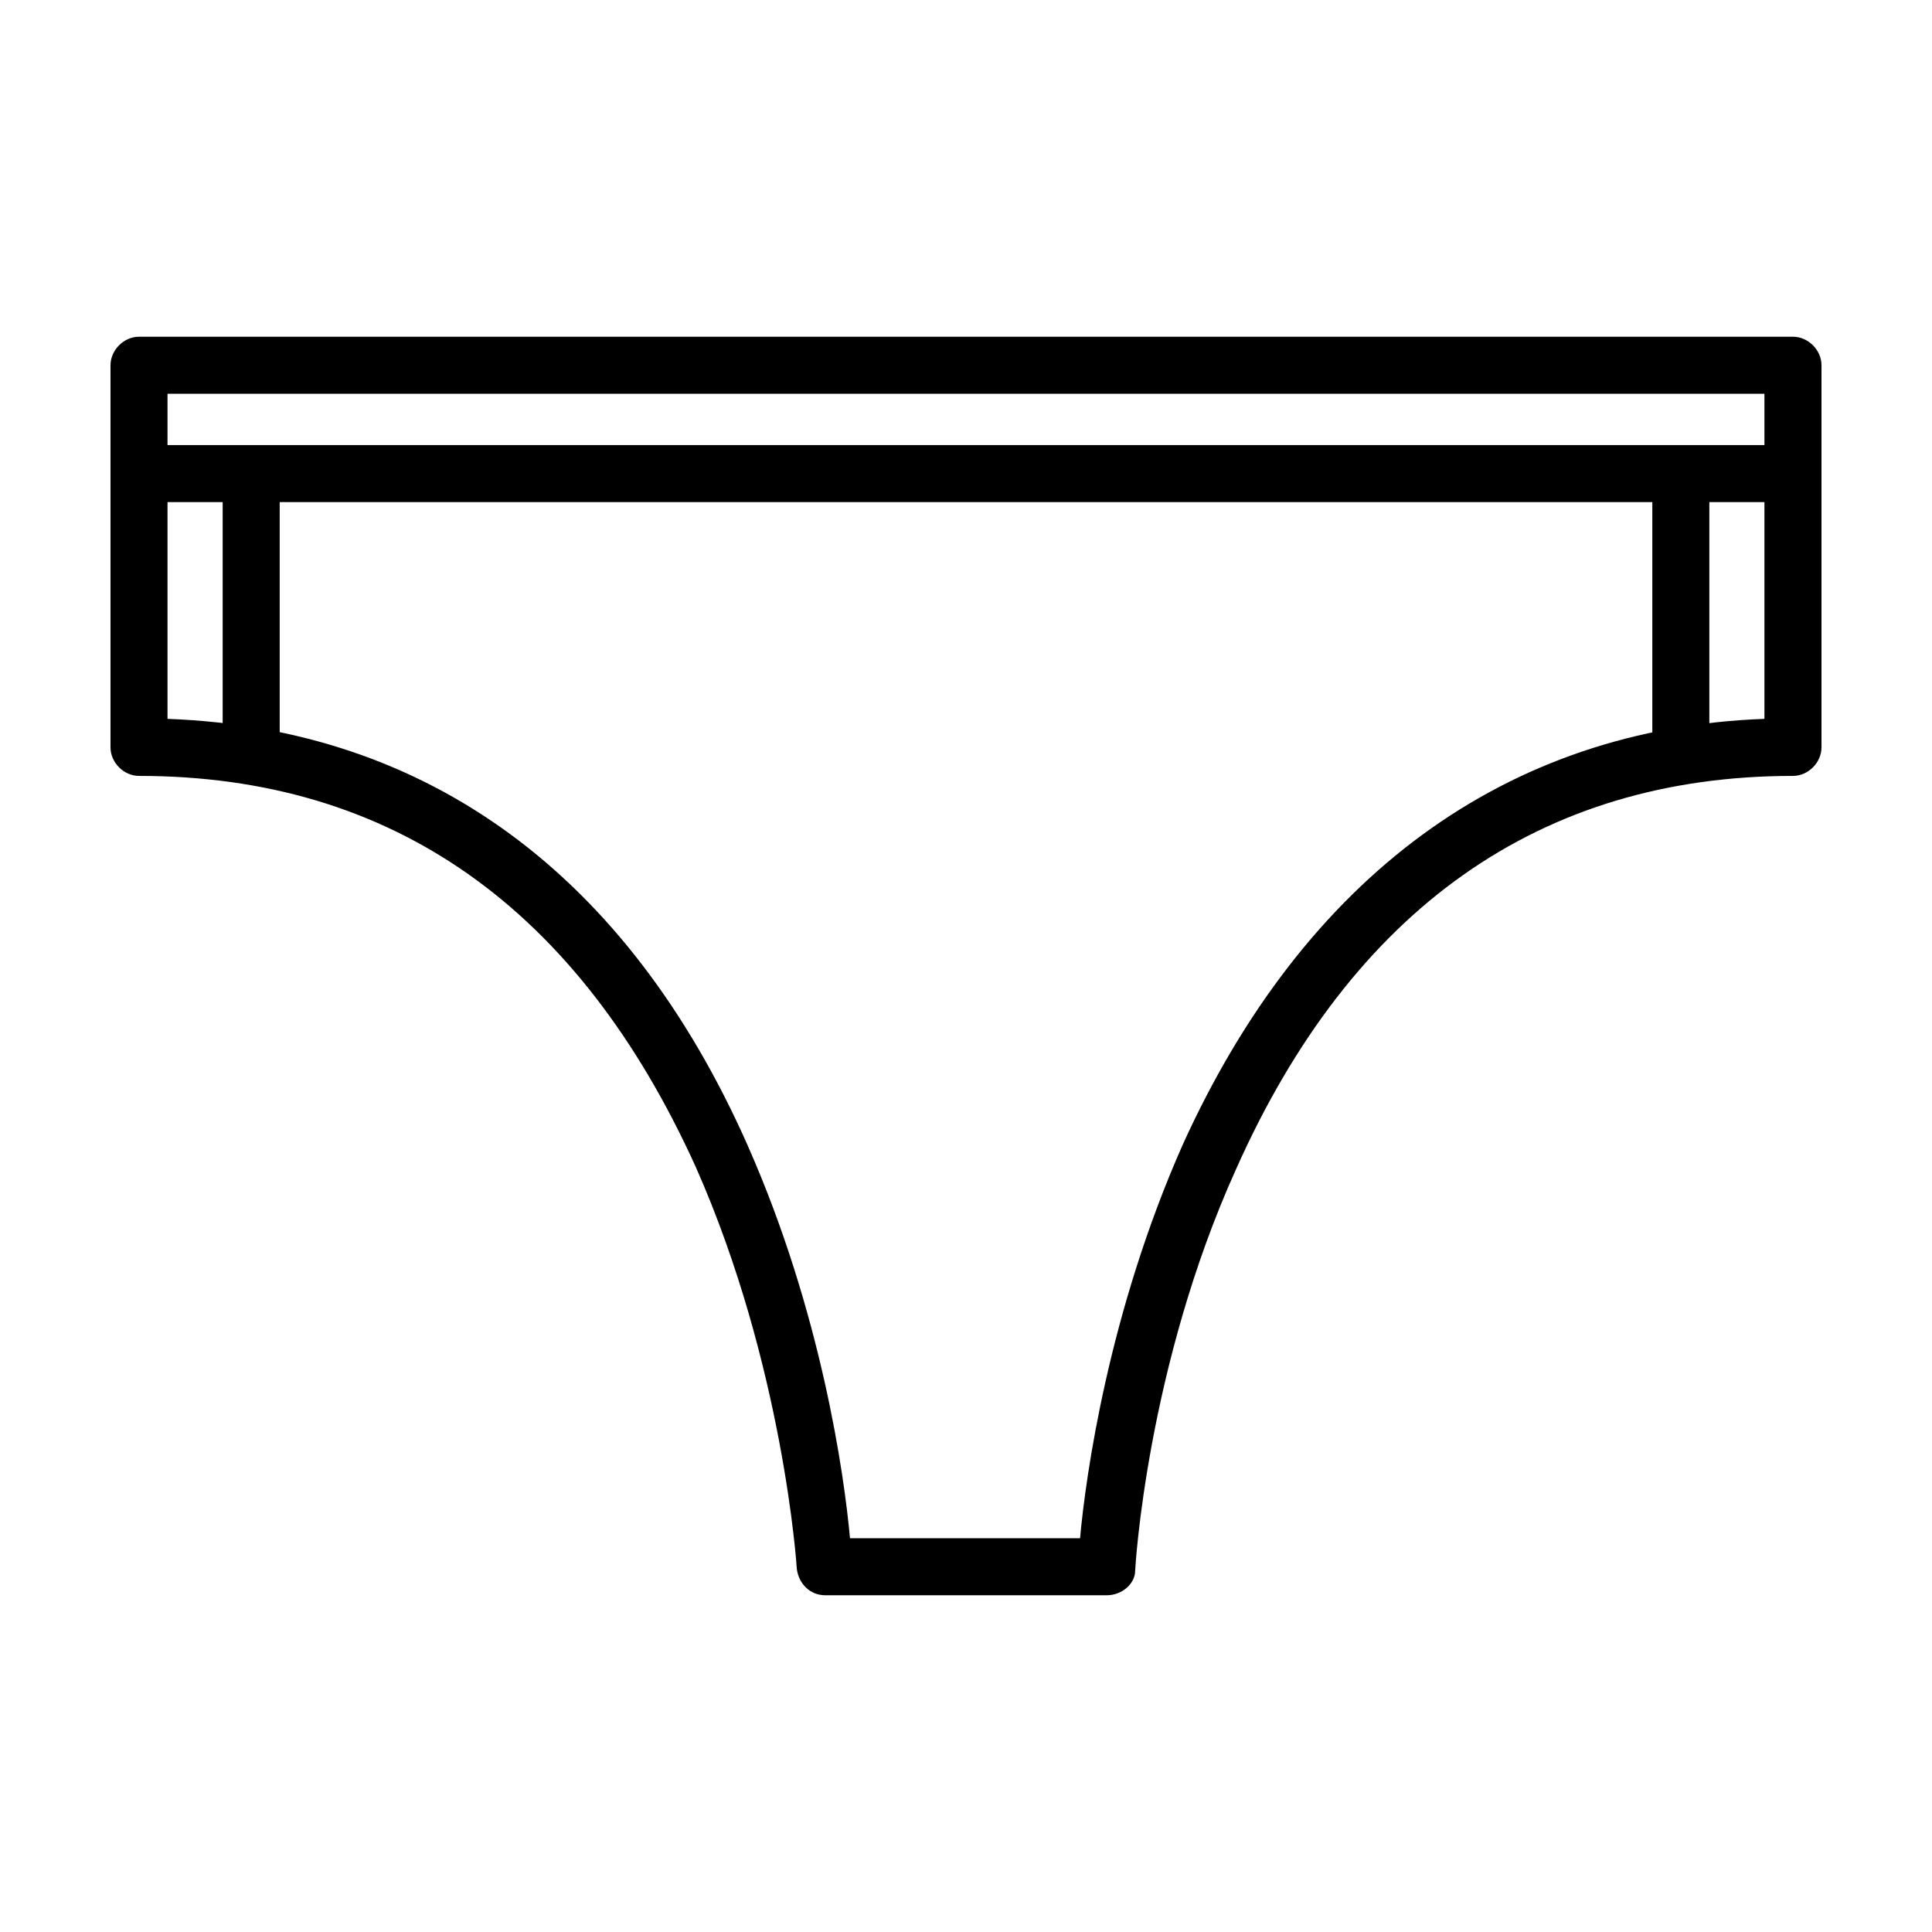
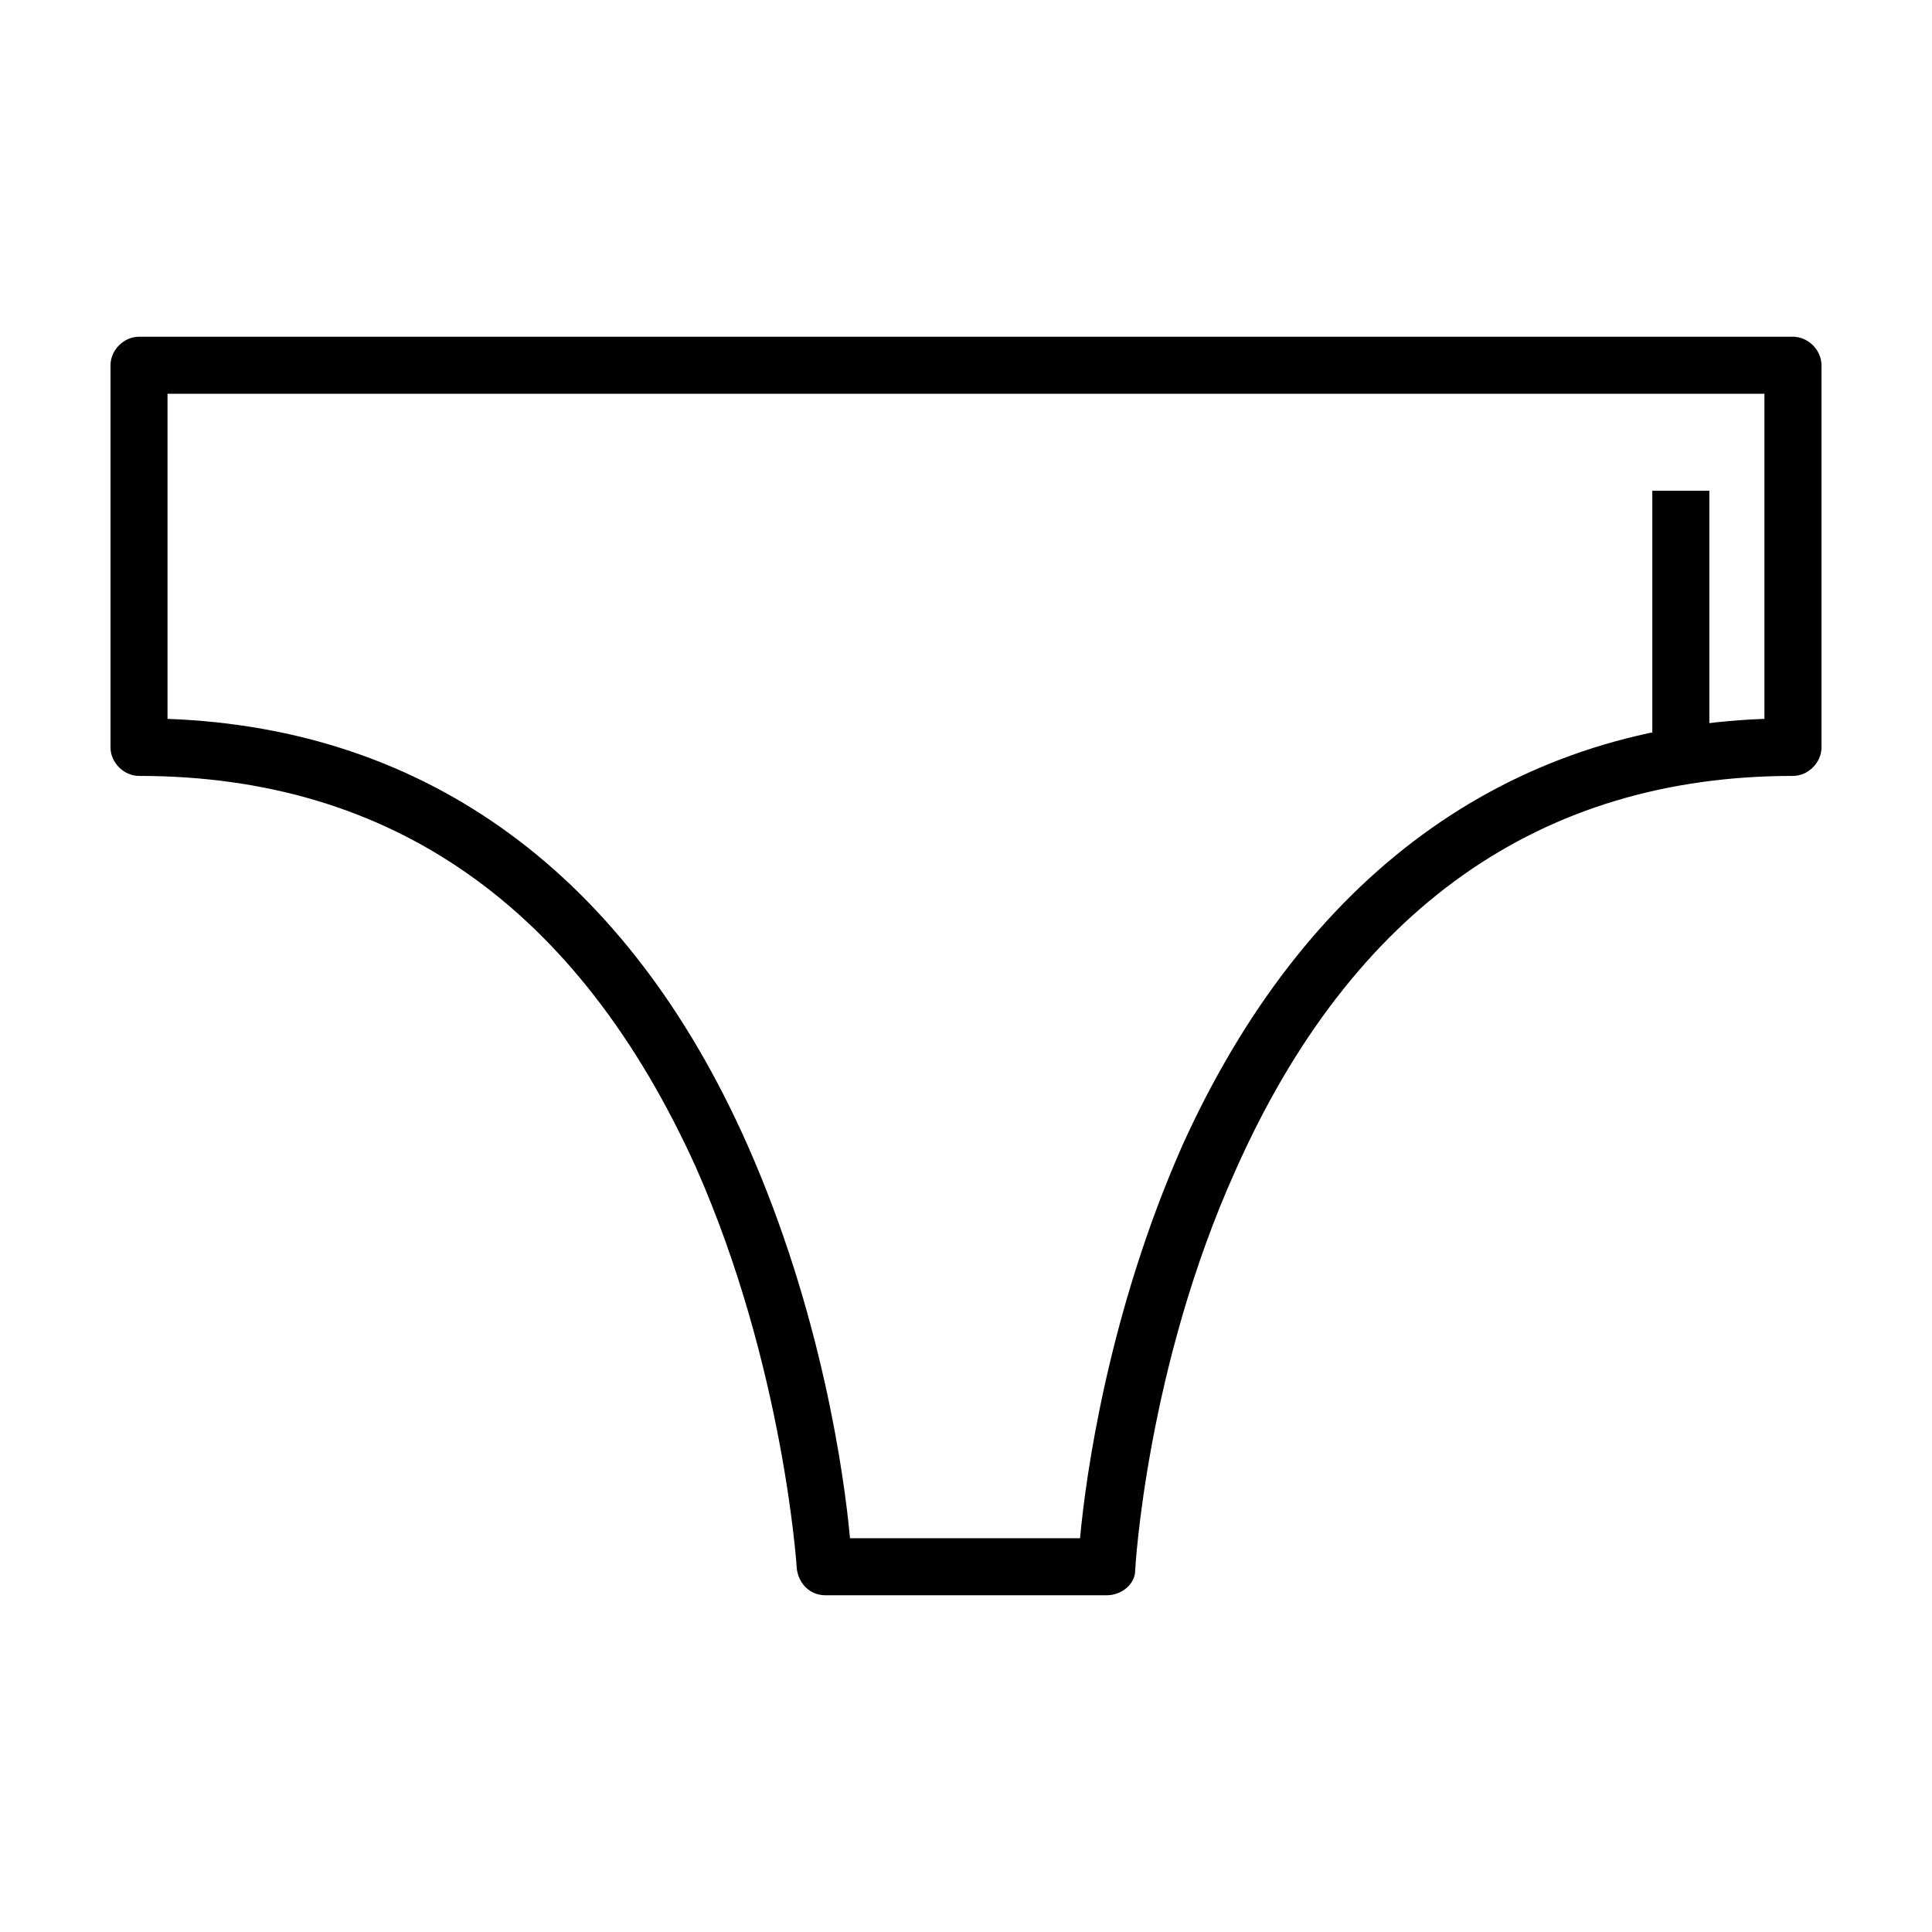
<svg xmlns="http://www.w3.org/2000/svg" fill="#000000" width="800px" height="800px" version="1.1" viewBox="144 144 512 512">
  <g>
    <path d="m437.28 566.76h-74.566c-4.031 0-7.055-3.023-7.559-7.055 0-0.504-3.527-53.906-26.703-106.3-31.23-69.02-80.605-103.78-147.61-103.78-4.027 0-7.555-3.527-7.555-7.559v-101.27c0-4.031 3.527-7.559 7.559-7.559h438.31c4.031 0 7.559 3.527 7.559 7.559v101.27c0 4.031-3.527 7.559-7.559 7.559-67.008 0-116.88 35.266-147.62 104.29-23.68 52.395-26.703 105.8-26.703 106.3 0 3.527-3.523 6.547-7.555 6.547zm-68.016-15.113h60.961c1.512-16.625 7.559-59.953 27.207-104.29 32.242-71.035 85.648-110.33 154.16-112.85v-86.152h-423.2v86.152c69.023 2.519 121.92 41.312 153.66 112.85 19.652 44.336 25.695 87.664 27.207 104.29z" />
-     <path d="m203.01 269.51h15.113v75.066h-15.113z" />
+     <path d="m203.01 269.51h15.113h-15.113z" />
    <path d="m581.88 274.05h15.113v70.031h-15.113z" />
-     <path d="m180.84 261.95h438.31v15.113h-438.31z" />
  </g>
</svg>